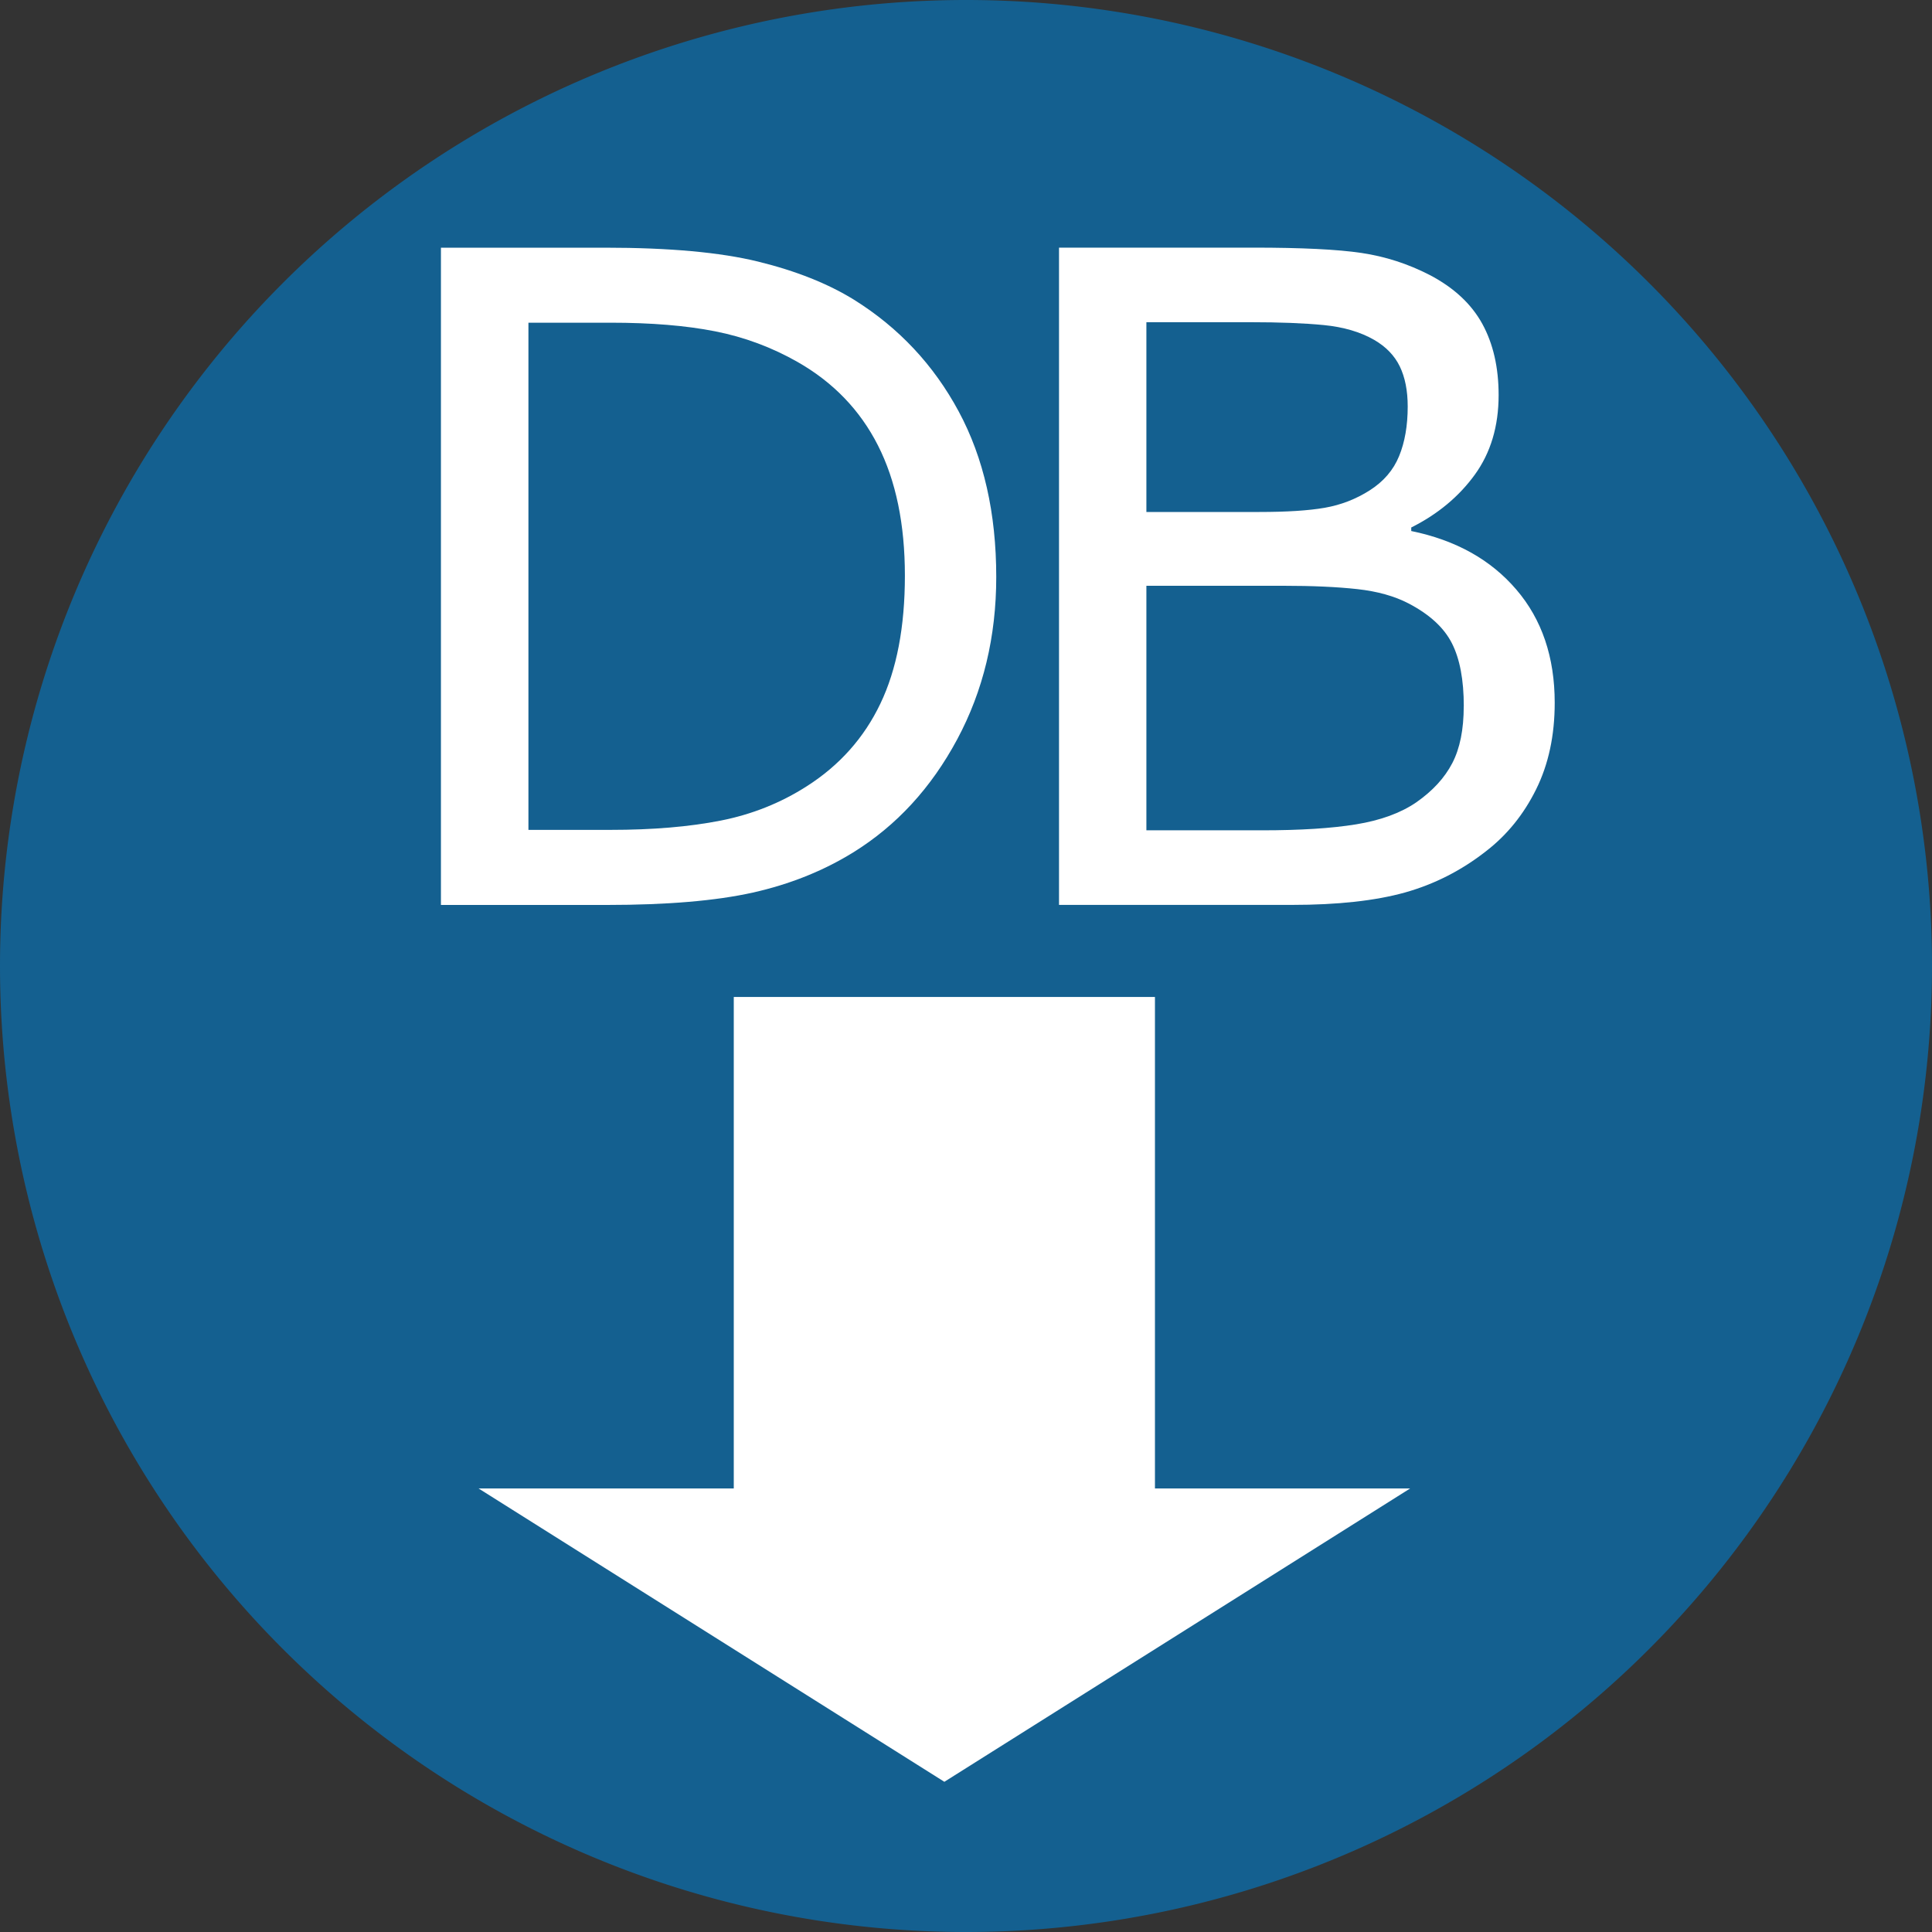
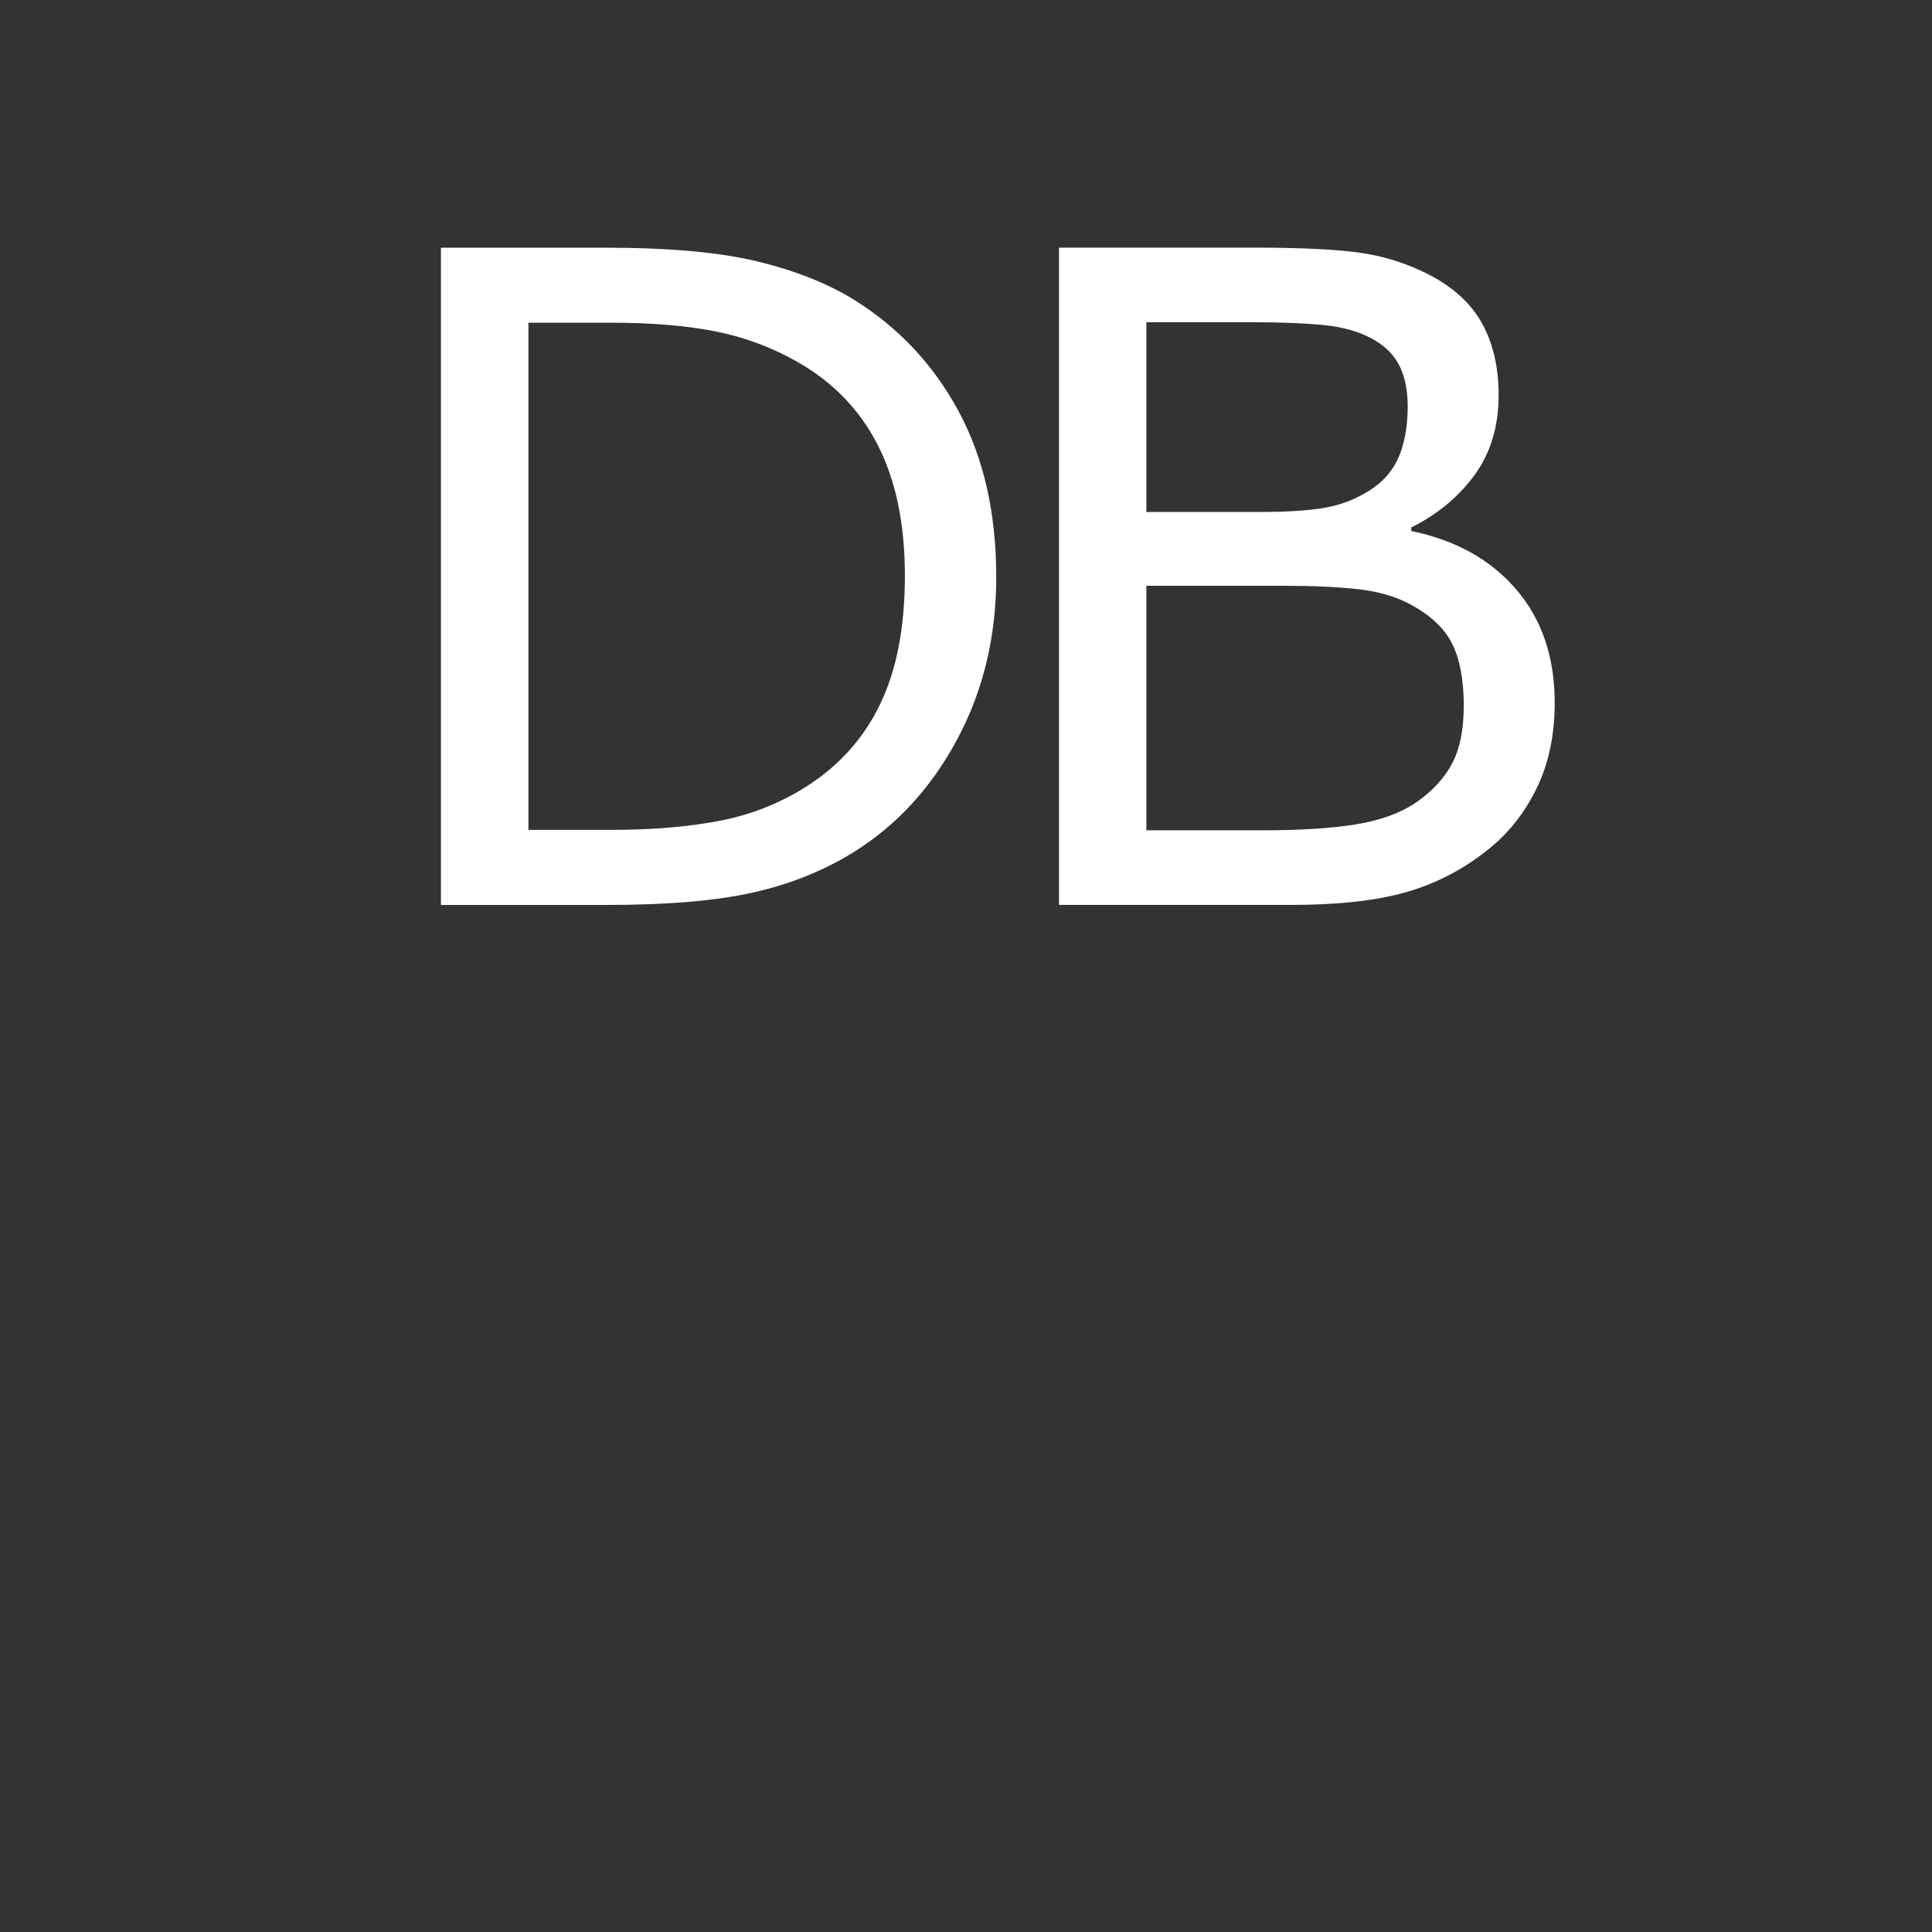
<svg xmlns="http://www.w3.org/2000/svg" xmlns:ns1="http://www.inkscape.org/namespaces/inkscape" xmlns:ns2="http://sodipodi.sourceforge.net/DTD/sodipodi-0.dtd" width="35" height="35" id="svg2" version="1.1" ns1:version="0.48.0 r9654" ns2:docname="dbdown.svg">
  <rect width="100%" height="100%" fill="#333333" stroke="none" />
  <defs id="defs4" />
  <ns2:namedview id="base" pagecolor="#ffffff" bordercolor="#666666" borderopacity="1.0" ns1:pageopacity="0.0" ns1:pageshadow="2" ns1:zoom="16" ns1:cx="35.4375" ns1:cy="27.454371" ns1:document-units="px" ns1:current-layer="layer1" showgrid="false" ns1:window-width="1280" ns1:window-height="972" ns1:window-x="-8" ns1:window-y="-8" ns1:window-maximized="1" fit-margin-top="0" fit-margin-left="0" fit-margin-right="0" fit-margin-bottom="0" />
  <g ns1:label="Ebene 1" ns1:groupmode="layer" id="layer1" transform="translate(-87.321,-202.469)">
    <g style="font-size:118.852px;font-style:normal;font-variant:normal;font-weight:normal;font-stretch:normal;text-align:start;line-height:150%;letter-spacing:0px;word-spacing:0px;writing-mode:lr-tb;text-anchor:start;fill:#ffffff;fill-opacity:1;stroke:none;font-family:Calibri;-inkscape-font-specification:Calibri" id="text3755" transform="matrix(0.284,0,0,0.284,70.97,160.685)" />
-     <path ns2:type="arc" style="color:#000000;fill:#146090;fill-opacity:1;fill-rule:nonzero;stroke:none;stroke-width:5;marker:none;visibility:visible;display:inline;overflow:visible;enable-background:accumulate" id="path3779" ns2:cx="17.5" ns2:cy="17.5" ns2:rx="17.5" ns2:ry="17.5" d="m 35,17.5 a 17.5,17.5 0 1 1 -35,0 17.5,17.5 0 1 1 35,0 z" transform="translate(87.321,202.469)" />
    <g style="font-size:16.377px;font-style:normal;font-variant:normal;font-weight:normal;font-stretch:normal;text-align:start;line-height:150%;letter-spacing:0px;word-spacing:0px;writing-mode:lr-tb;text-anchor:start;fill:#ffffff;fill-opacity:1;stroke:none;font-family:Verdana;-inkscape-font-specification:Verdana" id="text2985">
      <path d="m 105.369,212.921 c -1e-5,1.082 -0.236,2.063 -0.708,2.943 -0.472,0.88 -1.1,1.562 -1.883,2.047 -0.544,0.336 -1.15,0.578 -1.819,0.728 -0.669,0.149 -1.55,0.224 -2.643,0.224 l -3.007,0 0,-11.907 2.975,0 c 1.162,2e-5 2.086,0.084 2.771,0.252 0.685,0.168 1.265,0.399 1.739,0.692 0.81,0.506 1.442,1.181 1.895,2.023 0.453,0.842 0.68,1.842 0.68,2.999 z m -1.655,-0.024 c -1e-5,-0.933 -0.163,-1.719 -0.488,-2.359 -0.325,-0.64 -0.81,-1.143 -1.455,-1.511 -0.469,-0.267 -0.968,-0.452 -1.495,-0.556 -0.528,-0.104 -1.159,-0.156 -1.895,-0.156 l -1.487,0 0,9.188 1.487,0 c 0.762,0 1.427,-0.056 1.995,-0.168 0.568,-0.112 1.089,-0.32 1.563,-0.624 0.592,-0.378 1.036,-0.877 1.331,-1.495 0.296,-0.618 0.444,-1.391 0.444,-2.319 z" id="path3782" ns1:connector-curvature="0" />
      <path d="m 115.486,215.2 c -1e-5,0.592 -0.112,1.114 -0.336,1.567 -0.224,0.453 -0.525,0.826 -0.904,1.119 -0.448,0.352 -0.94,0.602 -1.475,0.752 -0.536,0.149 -1.217,0.224 -2.043,0.224 l -4.222,0 0,-11.907 3.526,0 c 0.869,2e-5 1.519,0.032 1.951,0.096 0.432,0.064 0.845,0.197 1.239,0.4 0.437,0.229 0.754,0.524 0.952,0.884 0.197,0.36 0.296,0.79 0.296,1.291 -10e-6,0.565 -0.144,1.046 -0.432,1.443 -0.288,0.397 -0.672,0.716 -1.151,0.956 l 0,0.064 c 0.805,0.165 1.439,0.518 1.903,1.06 0.464,0.541 0.696,1.225 0.696,2.051 z m -2.663,-5.366 c -10e-6,-0.288 -0.048,-0.53 -0.144,-0.728 -0.096,-0.197 -0.251,-0.357 -0.464,-0.48 -0.251,-0.144 -0.554,-0.233 -0.912,-0.268 -0.357,-0.035 -0.8,-0.052 -1.327,-0.052 l -1.887,0 0,3.438 2.047,0 c 0.496,1e-5 0.89,-0.025 1.183,-0.076 0.293,-0.051 0.565,-0.156 0.816,-0.316 0.251,-0.16 0.428,-0.366 0.532,-0.62 0.104,-0.253 0.156,-0.553 0.156,-0.9 z m 1.016,5.43 c -1e-5,-0.48 -0.072,-0.861 -0.216,-1.143 -0.144,-0.283 -0.405,-0.522 -0.784,-0.72 -0.256,-0.133 -0.566,-0.22 -0.932,-0.26 -0.365,-0.04 -0.809,-0.06 -1.331,-0.06 l -2.487,0 0,4.43 2.095,0 c 0.693,0 1.261,-0.036 1.703,-0.108 0.442,-0.072 0.805,-0.204 1.087,-0.396 0.299,-0.208 0.517,-0.445 0.656,-0.712 0.139,-0.267 0.208,-0.61 0.208,-1.032 z" id="path3784" ns1:connector-curvature="0" />
    </g>
-     <path style="color:#000000;fill:#ffffff;fill-opacity:1;fill-rule:nonzero;stroke:none;stroke-width:5;marker:none;visibility:visible;display:inline;overflow:visible;enable-background:accumulate" d="m 100.614,220.53 0,8.904 -4.623,0 8.438,5.314 8.438,-5.314 -4.623,0 0,-8.904 -7.63,0 z" id="rect3769" ns1:connector-curvature="0" />
  </g>
</svg>